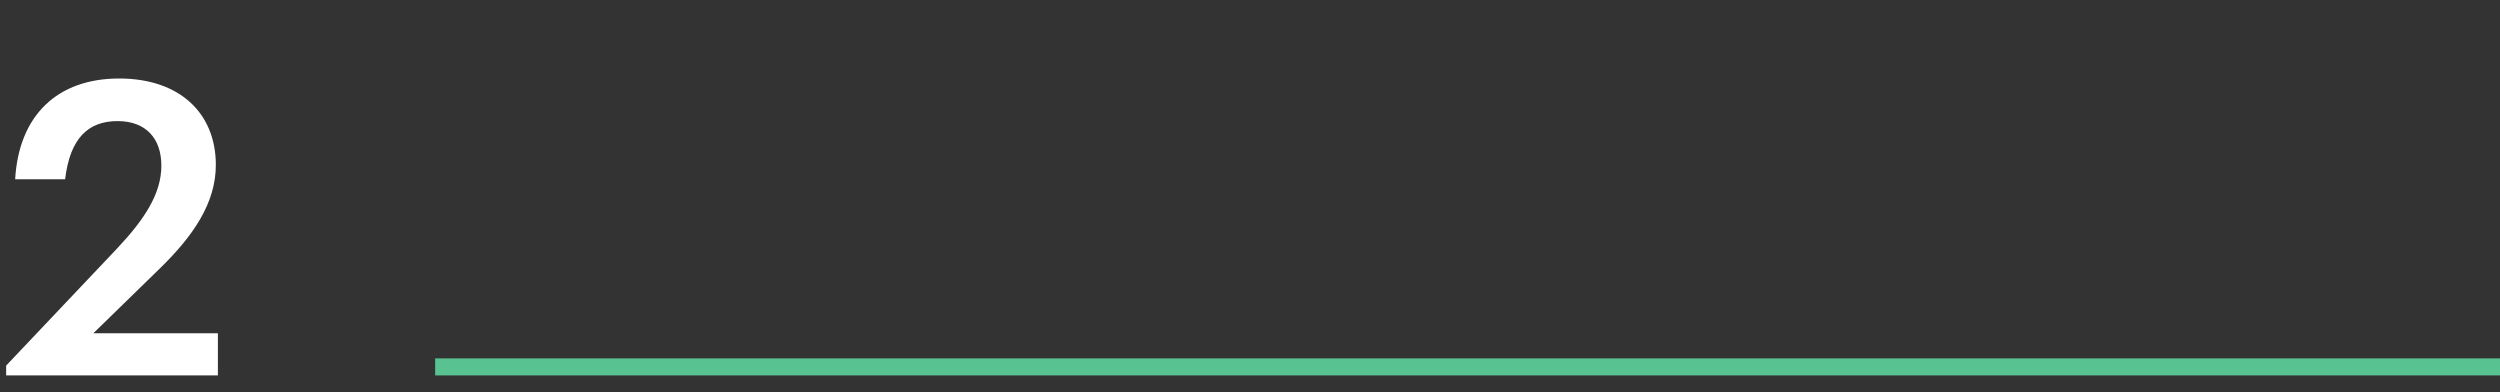
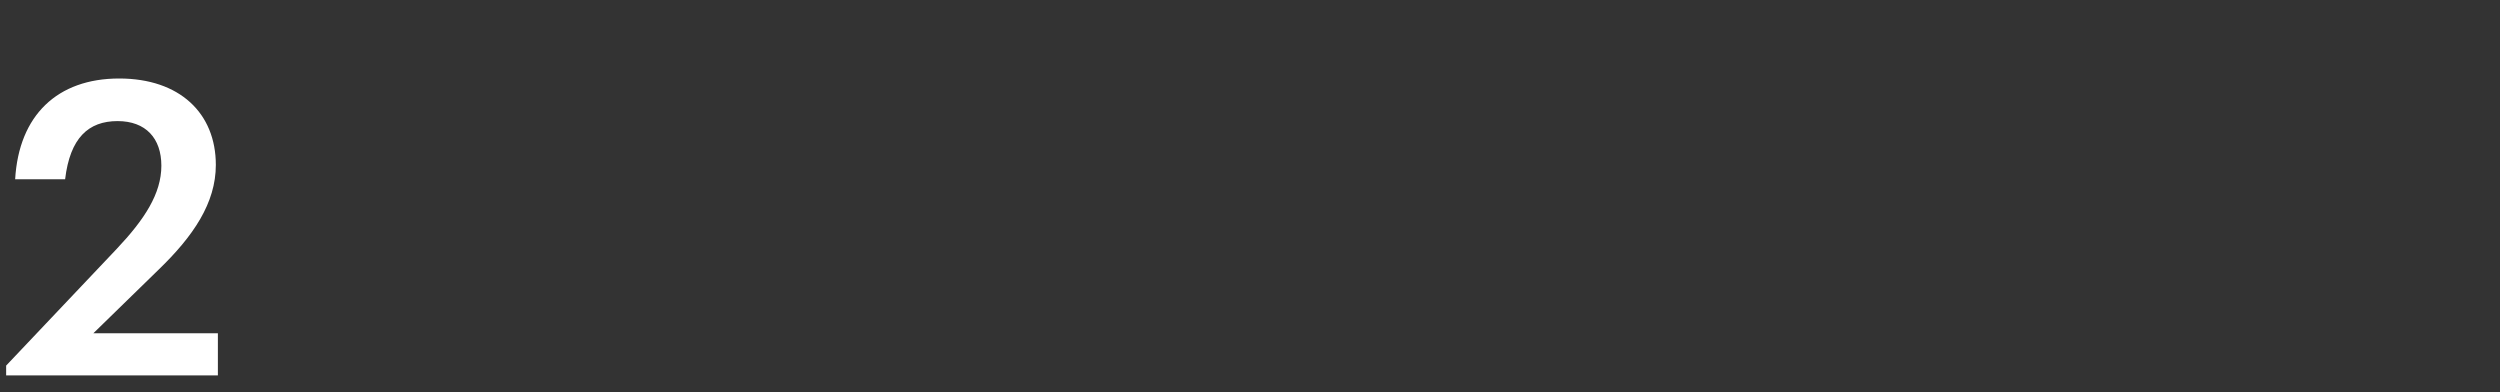
<svg xmlns="http://www.w3.org/2000/svg" width="293" height="46" viewBox="0 0 293 46" fill="none">
  <rect x="0" y="0" width="293" height="46" fill="#333333" stroke="none" />
  <path d="M0.72 44V42.848L13.68 29.168C16.944 25.712 18.912 22.688 18.912 19.424C18.912 16.208 17.088 14.192 13.776 14.192C10.368 14.192 8.208 16.16 7.632 21.008H1.776C2.208 13.52 6.72 9.2 13.968 9.2C21.072 9.2 25.296 13.28 25.296 19.328C25.296 23.792 22.656 27.68 18.576 31.616L10.944 39.056H25.536V44H0.72Z" fill="white" />
-   <path d="M51 43L293 43" stroke="#58C290" stroke-width="2" />
</svg>